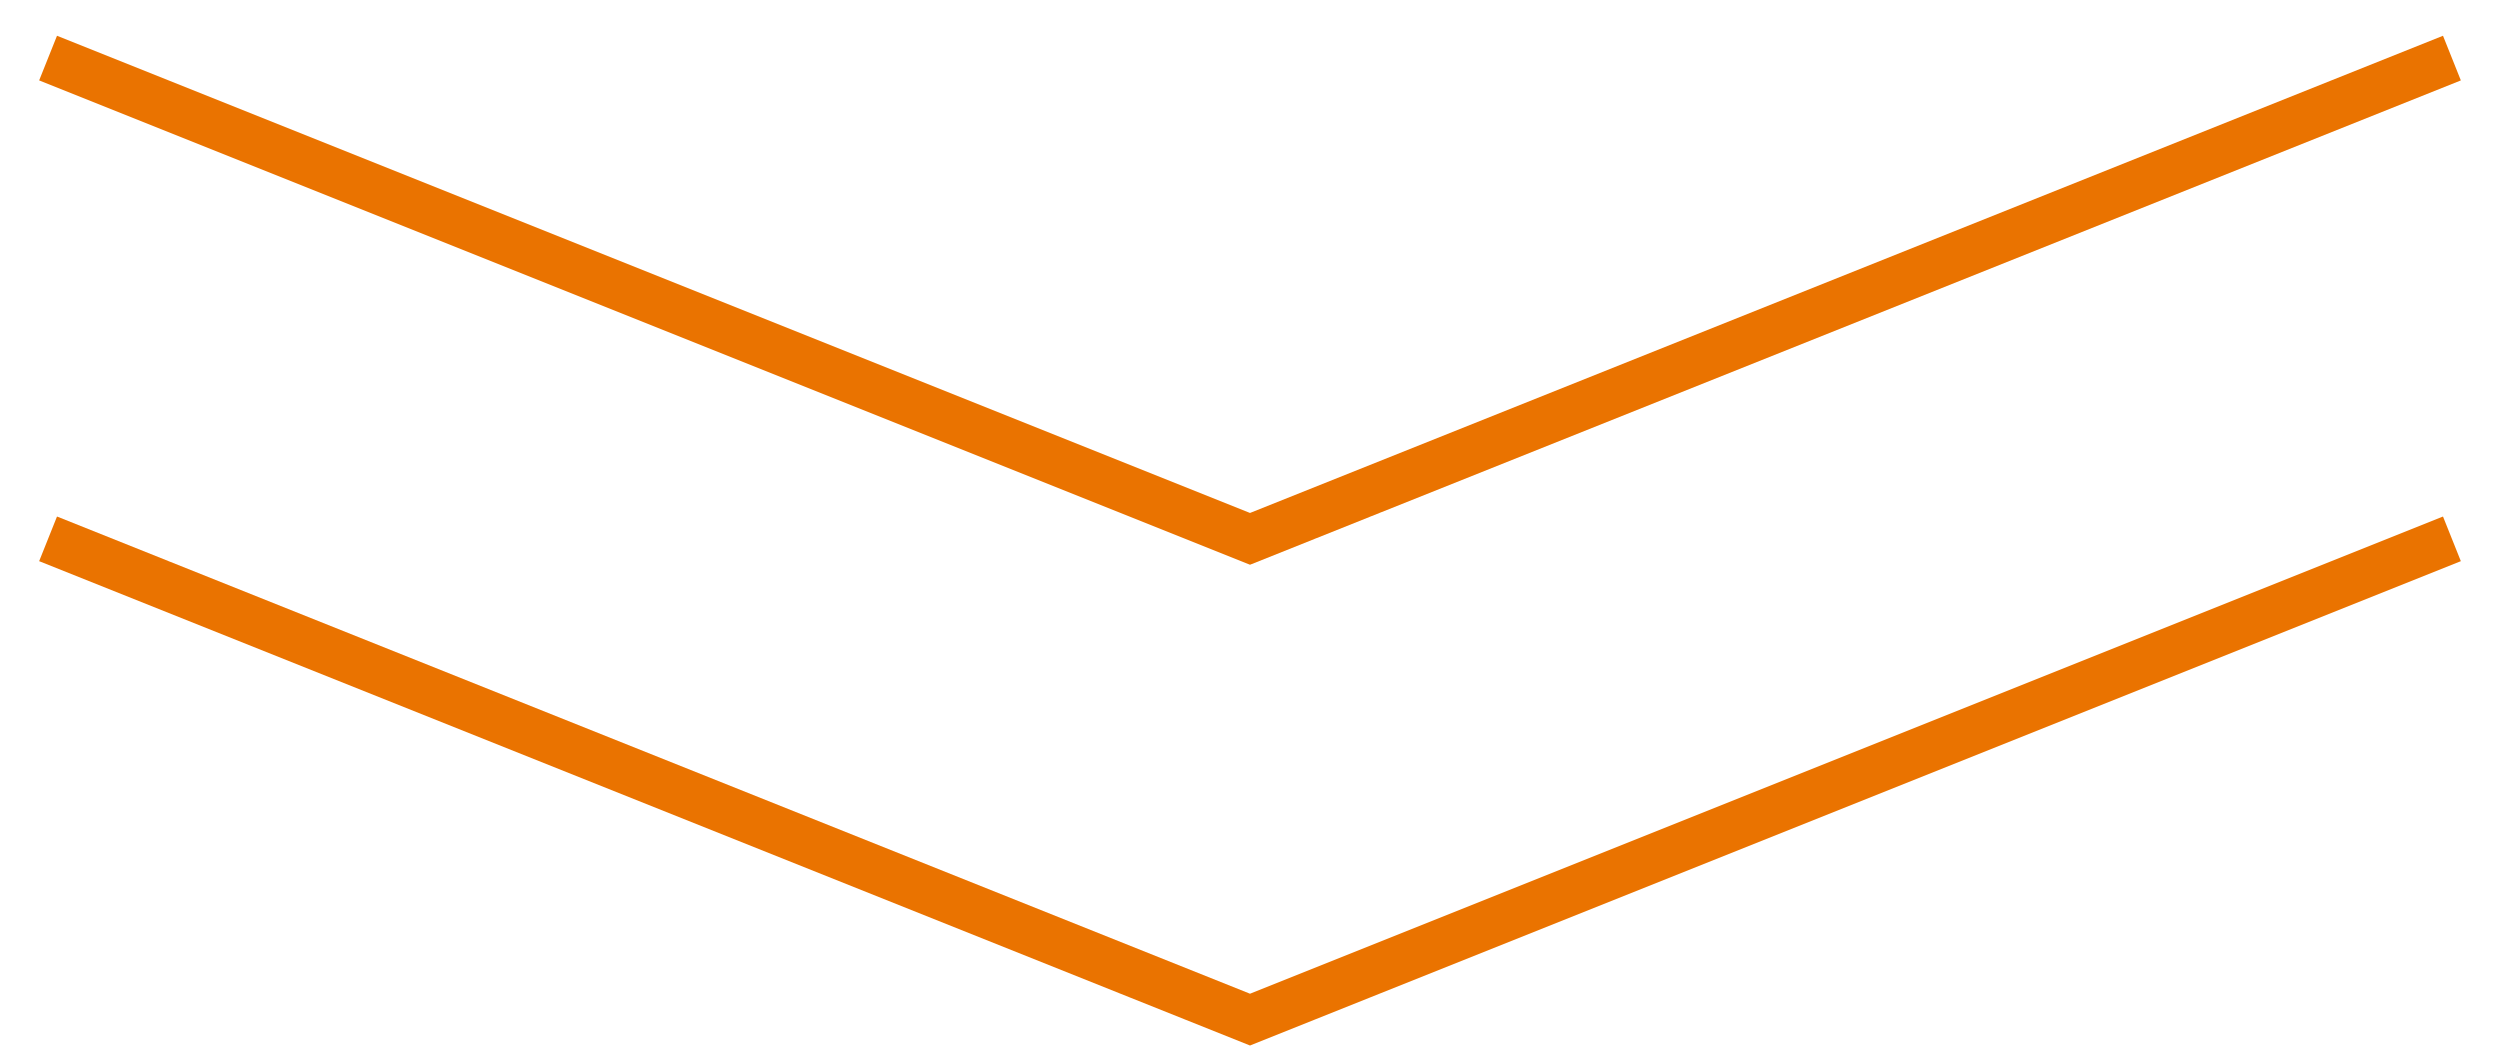
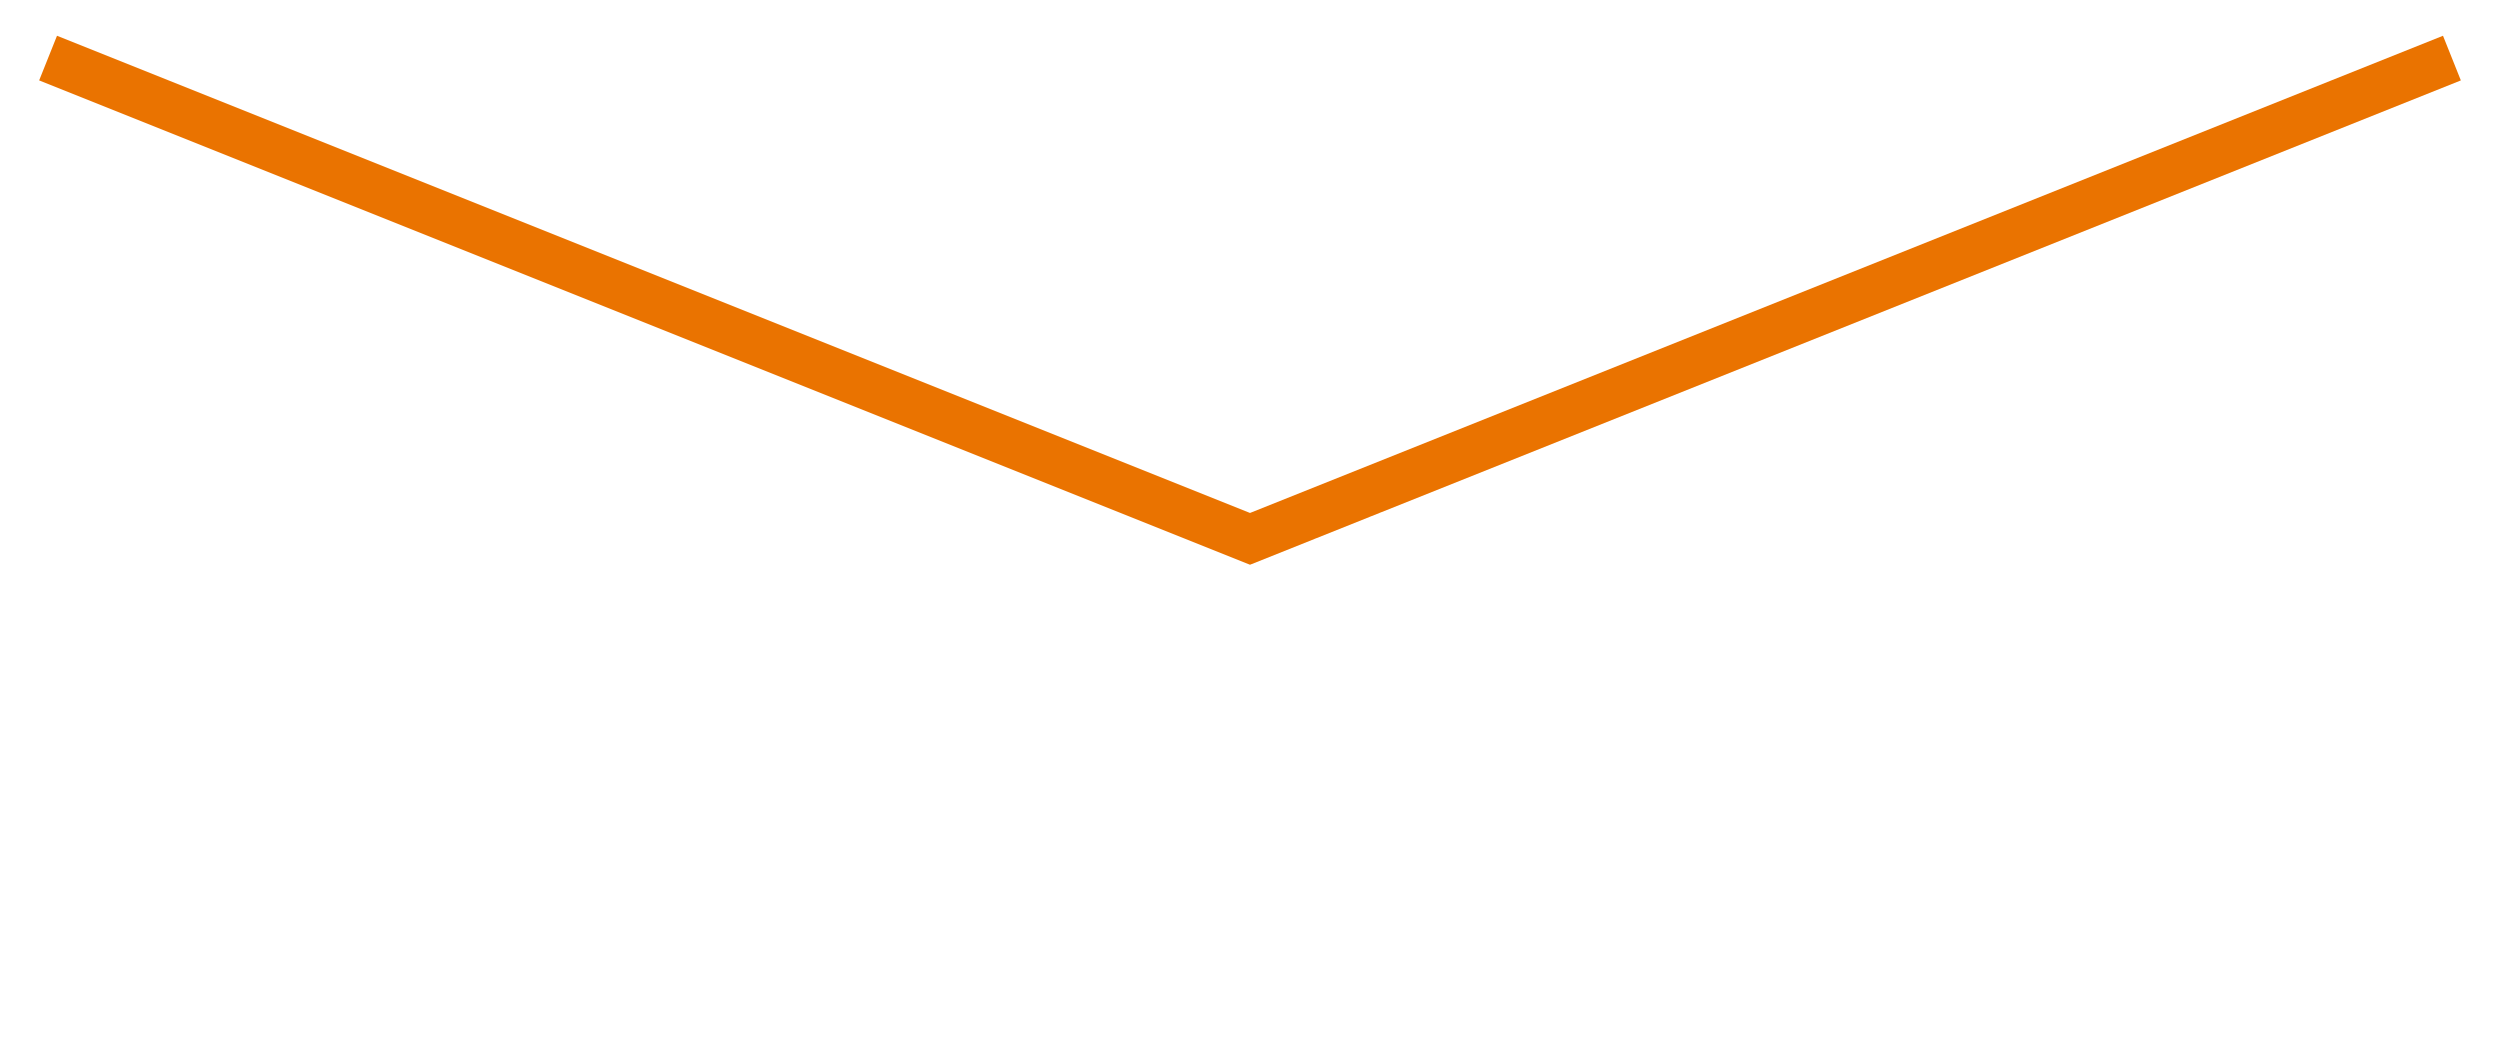
<svg xmlns="http://www.w3.org/2000/svg" width="52" height="22" viewBox="0 0 52 22" fill="none">
  <path d="M1 1.208L26 11.208L51 1.208" stroke="#EA7300" />
-   <path d="M1 11.208L26 21.208L51 11.208" stroke="#EA7300" />
</svg>